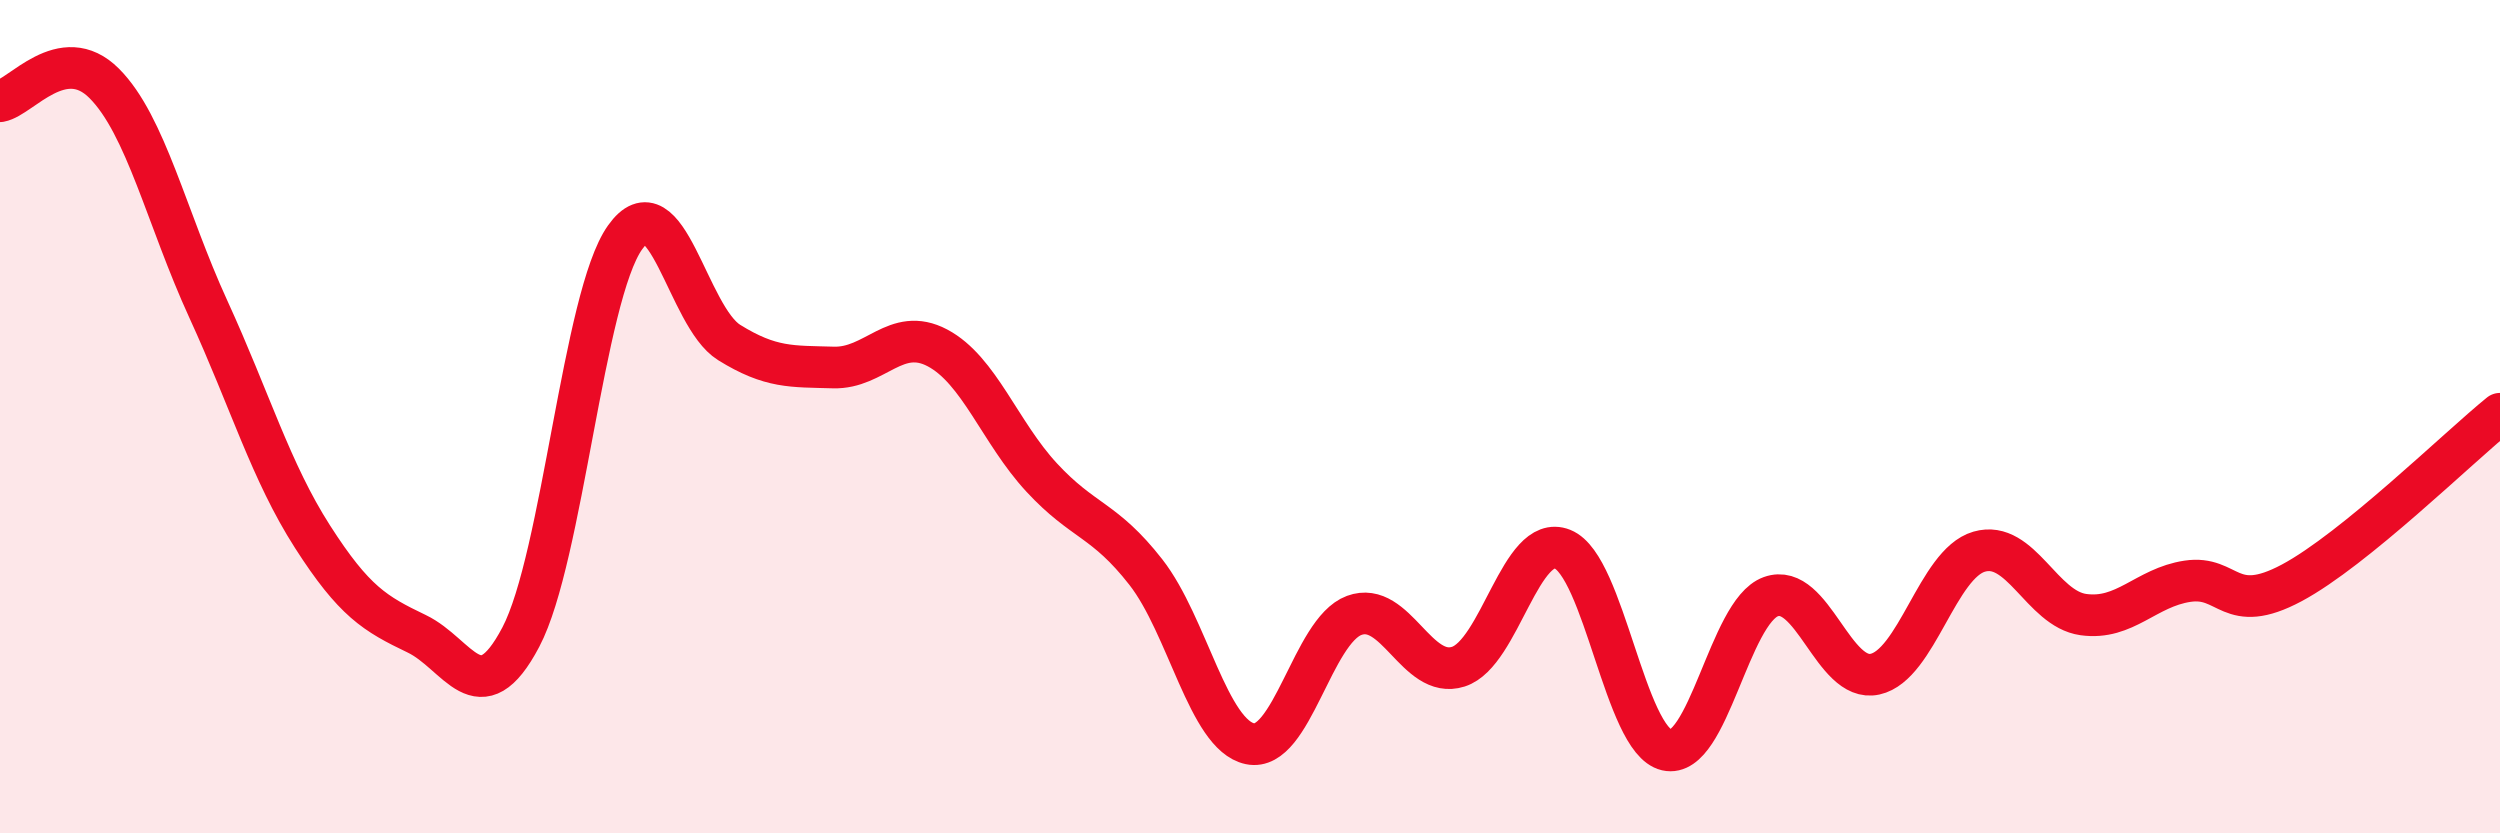
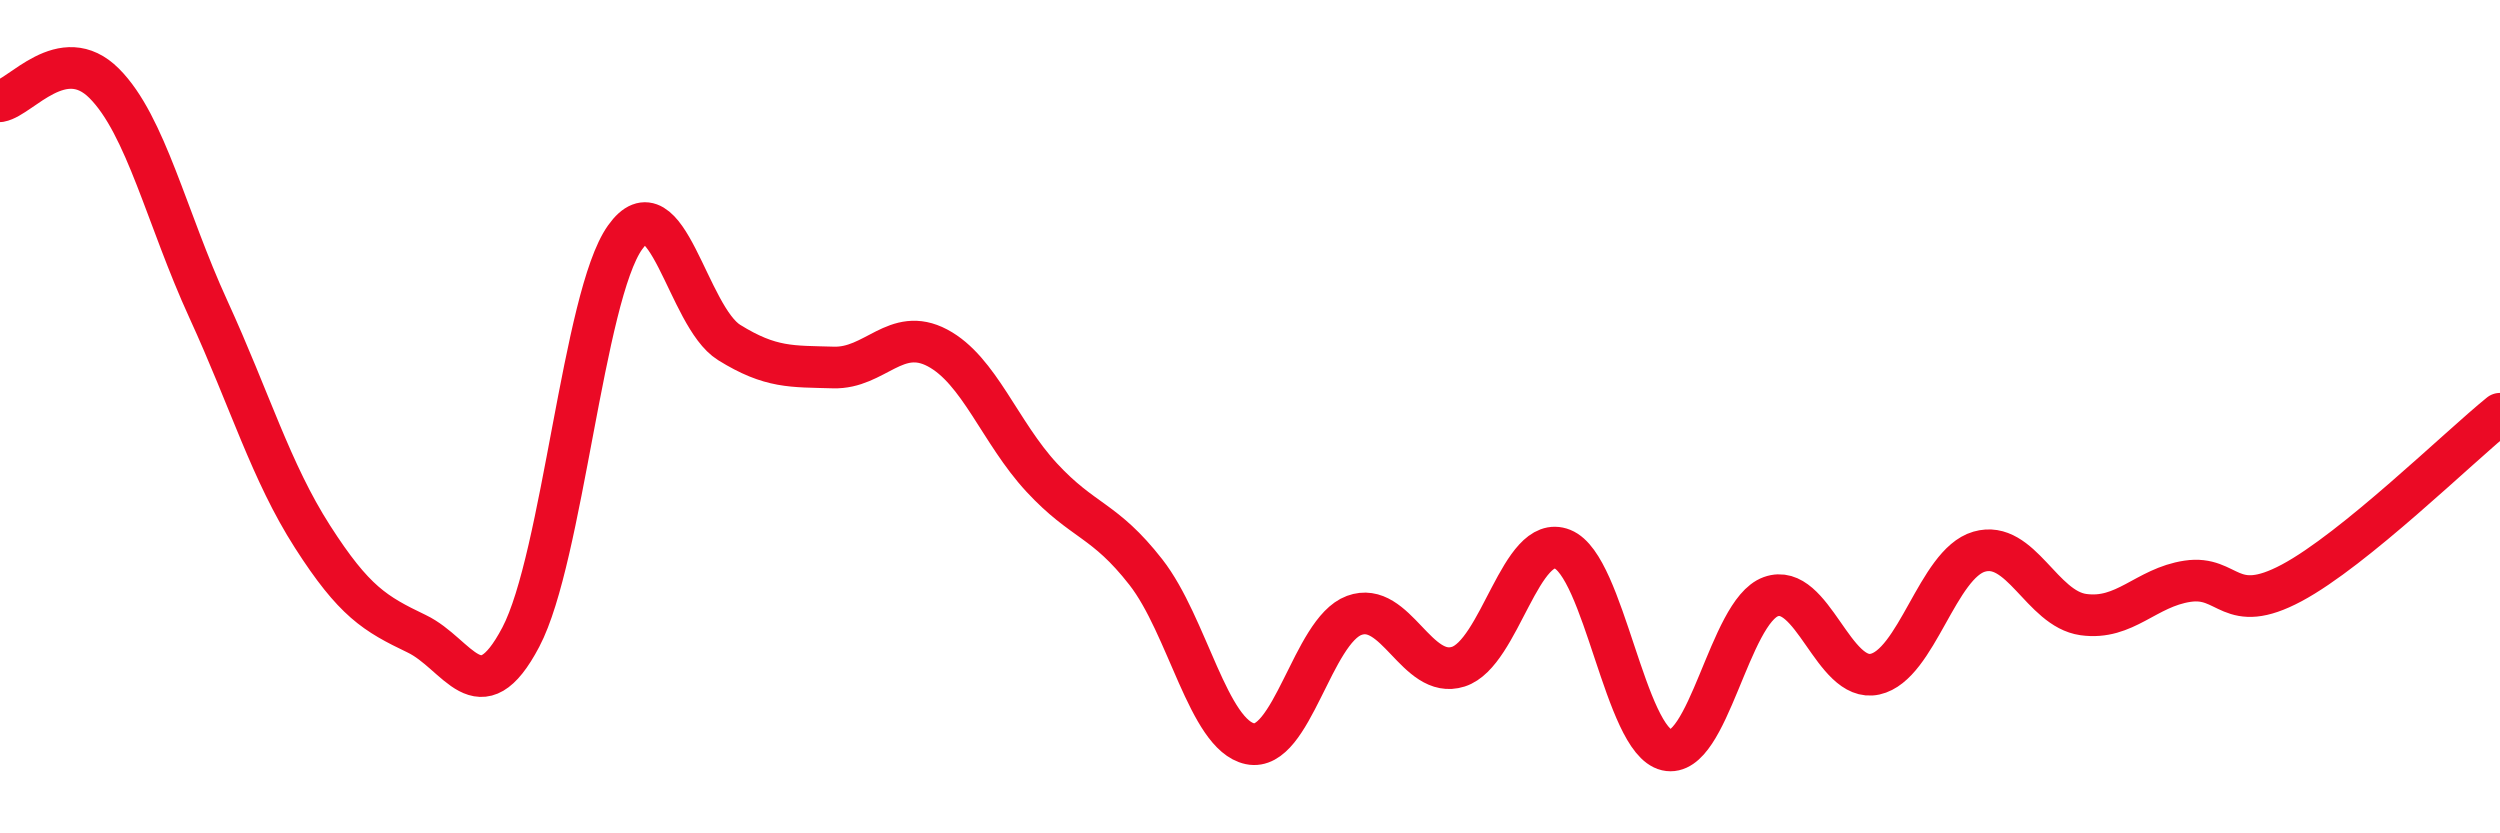
<svg xmlns="http://www.w3.org/2000/svg" width="60" height="20" viewBox="0 0 60 20">
-   <path d="M 0,2.43 C 0.5,2.34 1.5,1 2.5,2 C 3.5,3 4,5.24 5,7.42 C 6,9.6 6.5,11.32 7.5,12.88 C 8.5,14.44 9,14.73 10,15.21 C 11,15.69 11.5,17.19 12.5,15.29 C 13.5,13.39 14,7.11 15,5.7 C 16,4.29 16.5,7.6 17.5,8.22 C 18.5,8.84 19,8.79 20,8.82 C 21,8.85 21.5,7.82 22.5,8.35 C 23.5,8.88 24,10.38 25,11.46 C 26,12.54 26.5,12.45 27.5,13.73 C 28.5,15.01 29,17.64 30,17.85 C 31,18.06 31.5,15.14 32.5,14.77 C 33.5,14.4 34,16.32 35,16 C 36,15.68 36.5,12.78 37.5,13.18 C 38.5,13.58 39,17.77 40,18 C 41,18.23 41.5,14.68 42.5,14.32 C 43.5,13.96 44,16.4 45,16.18 C 46,15.96 46.5,13.53 47.5,13.24 C 48.5,12.95 49,14.61 50,14.75 C 51,14.89 51.5,14.1 52.5,13.95 C 53.5,13.8 53.5,14.79 55,13.99 C 56.5,13.19 59,10.74 60,9.93L60 20L0 20Z" fill="#EB0A25" opacity="0.1" stroke-linecap="round" stroke-linejoin="round" />
  <path d="M 0,2.43 C 0.5,2.34 1.5,1 2.5,2 C 3.5,3 4,5.24 5,7.42 C 6,9.6 6.5,11.32 7.5,12.88 C 8.5,14.44 9,14.73 10,15.21 C 11,15.69 11.5,17.19 12.5,15.29 C 13.5,13.39 14,7.11 15,5.7 C 16,4.29 16.5,7.6 17.5,8.22 C 18.5,8.84 19,8.79 20,8.82 C 21,8.85 21.5,7.82 22.5,8.35 C 23.5,8.88 24,10.38 25,11.46 C 26,12.54 26.5,12.45 27.5,13.73 C 28.5,15.01 29,17.64 30,17.85 C 31,18.06 31.5,15.14 32.5,14.77 C 33.5,14.4 34,16.32 35,16 C 36,15.68 36.5,12.78 37.5,13.18 C 38.5,13.58 39,17.77 40,18 C 41,18.23 41.5,14.68 42.5,14.32 C 43.5,13.96 44,16.4 45,16.18 C 46,15.96 46.5,13.53 47.5,13.24 C 48.5,12.95 49,14.61 50,14.75 C 51,14.89 51.5,14.1 52.5,13.95 C 53.5,13.8 53.5,14.79 55,13.99 C 56.5,13.19 59,10.74 60,9.93" stroke="#EB0A25" stroke-width="1" fill="none" stroke-linecap="round" stroke-linejoin="round" />
</svg>